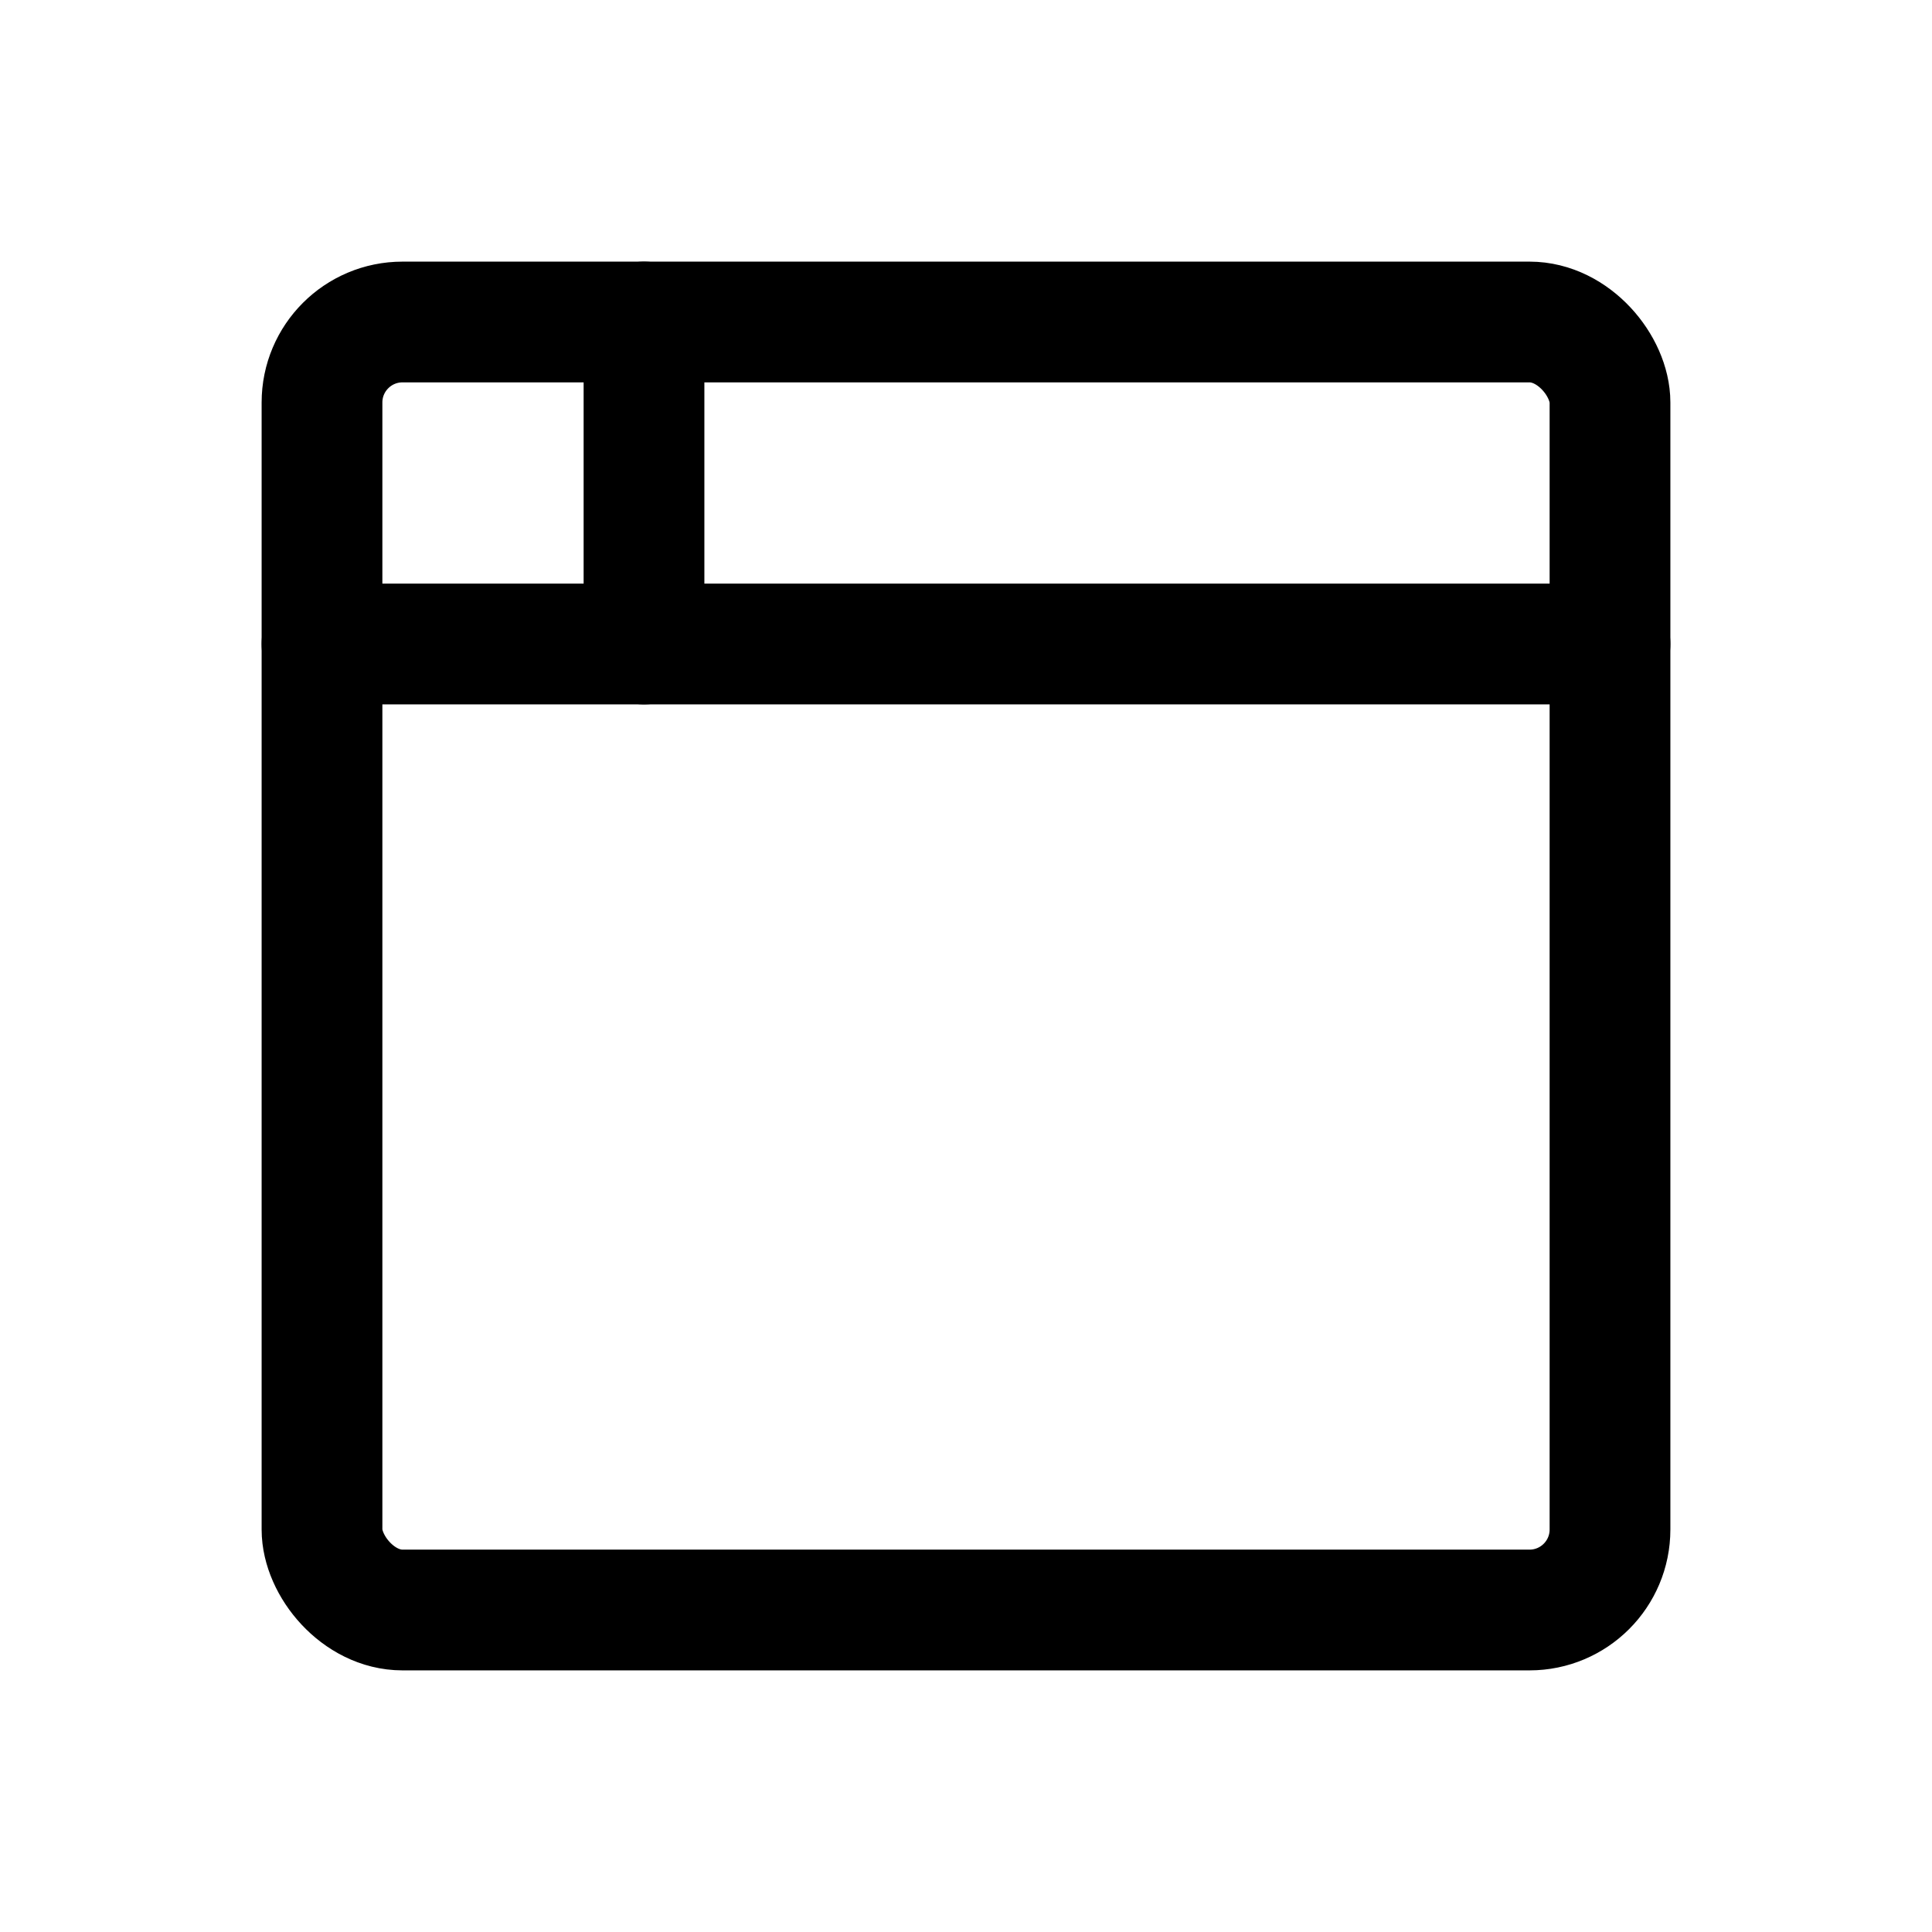
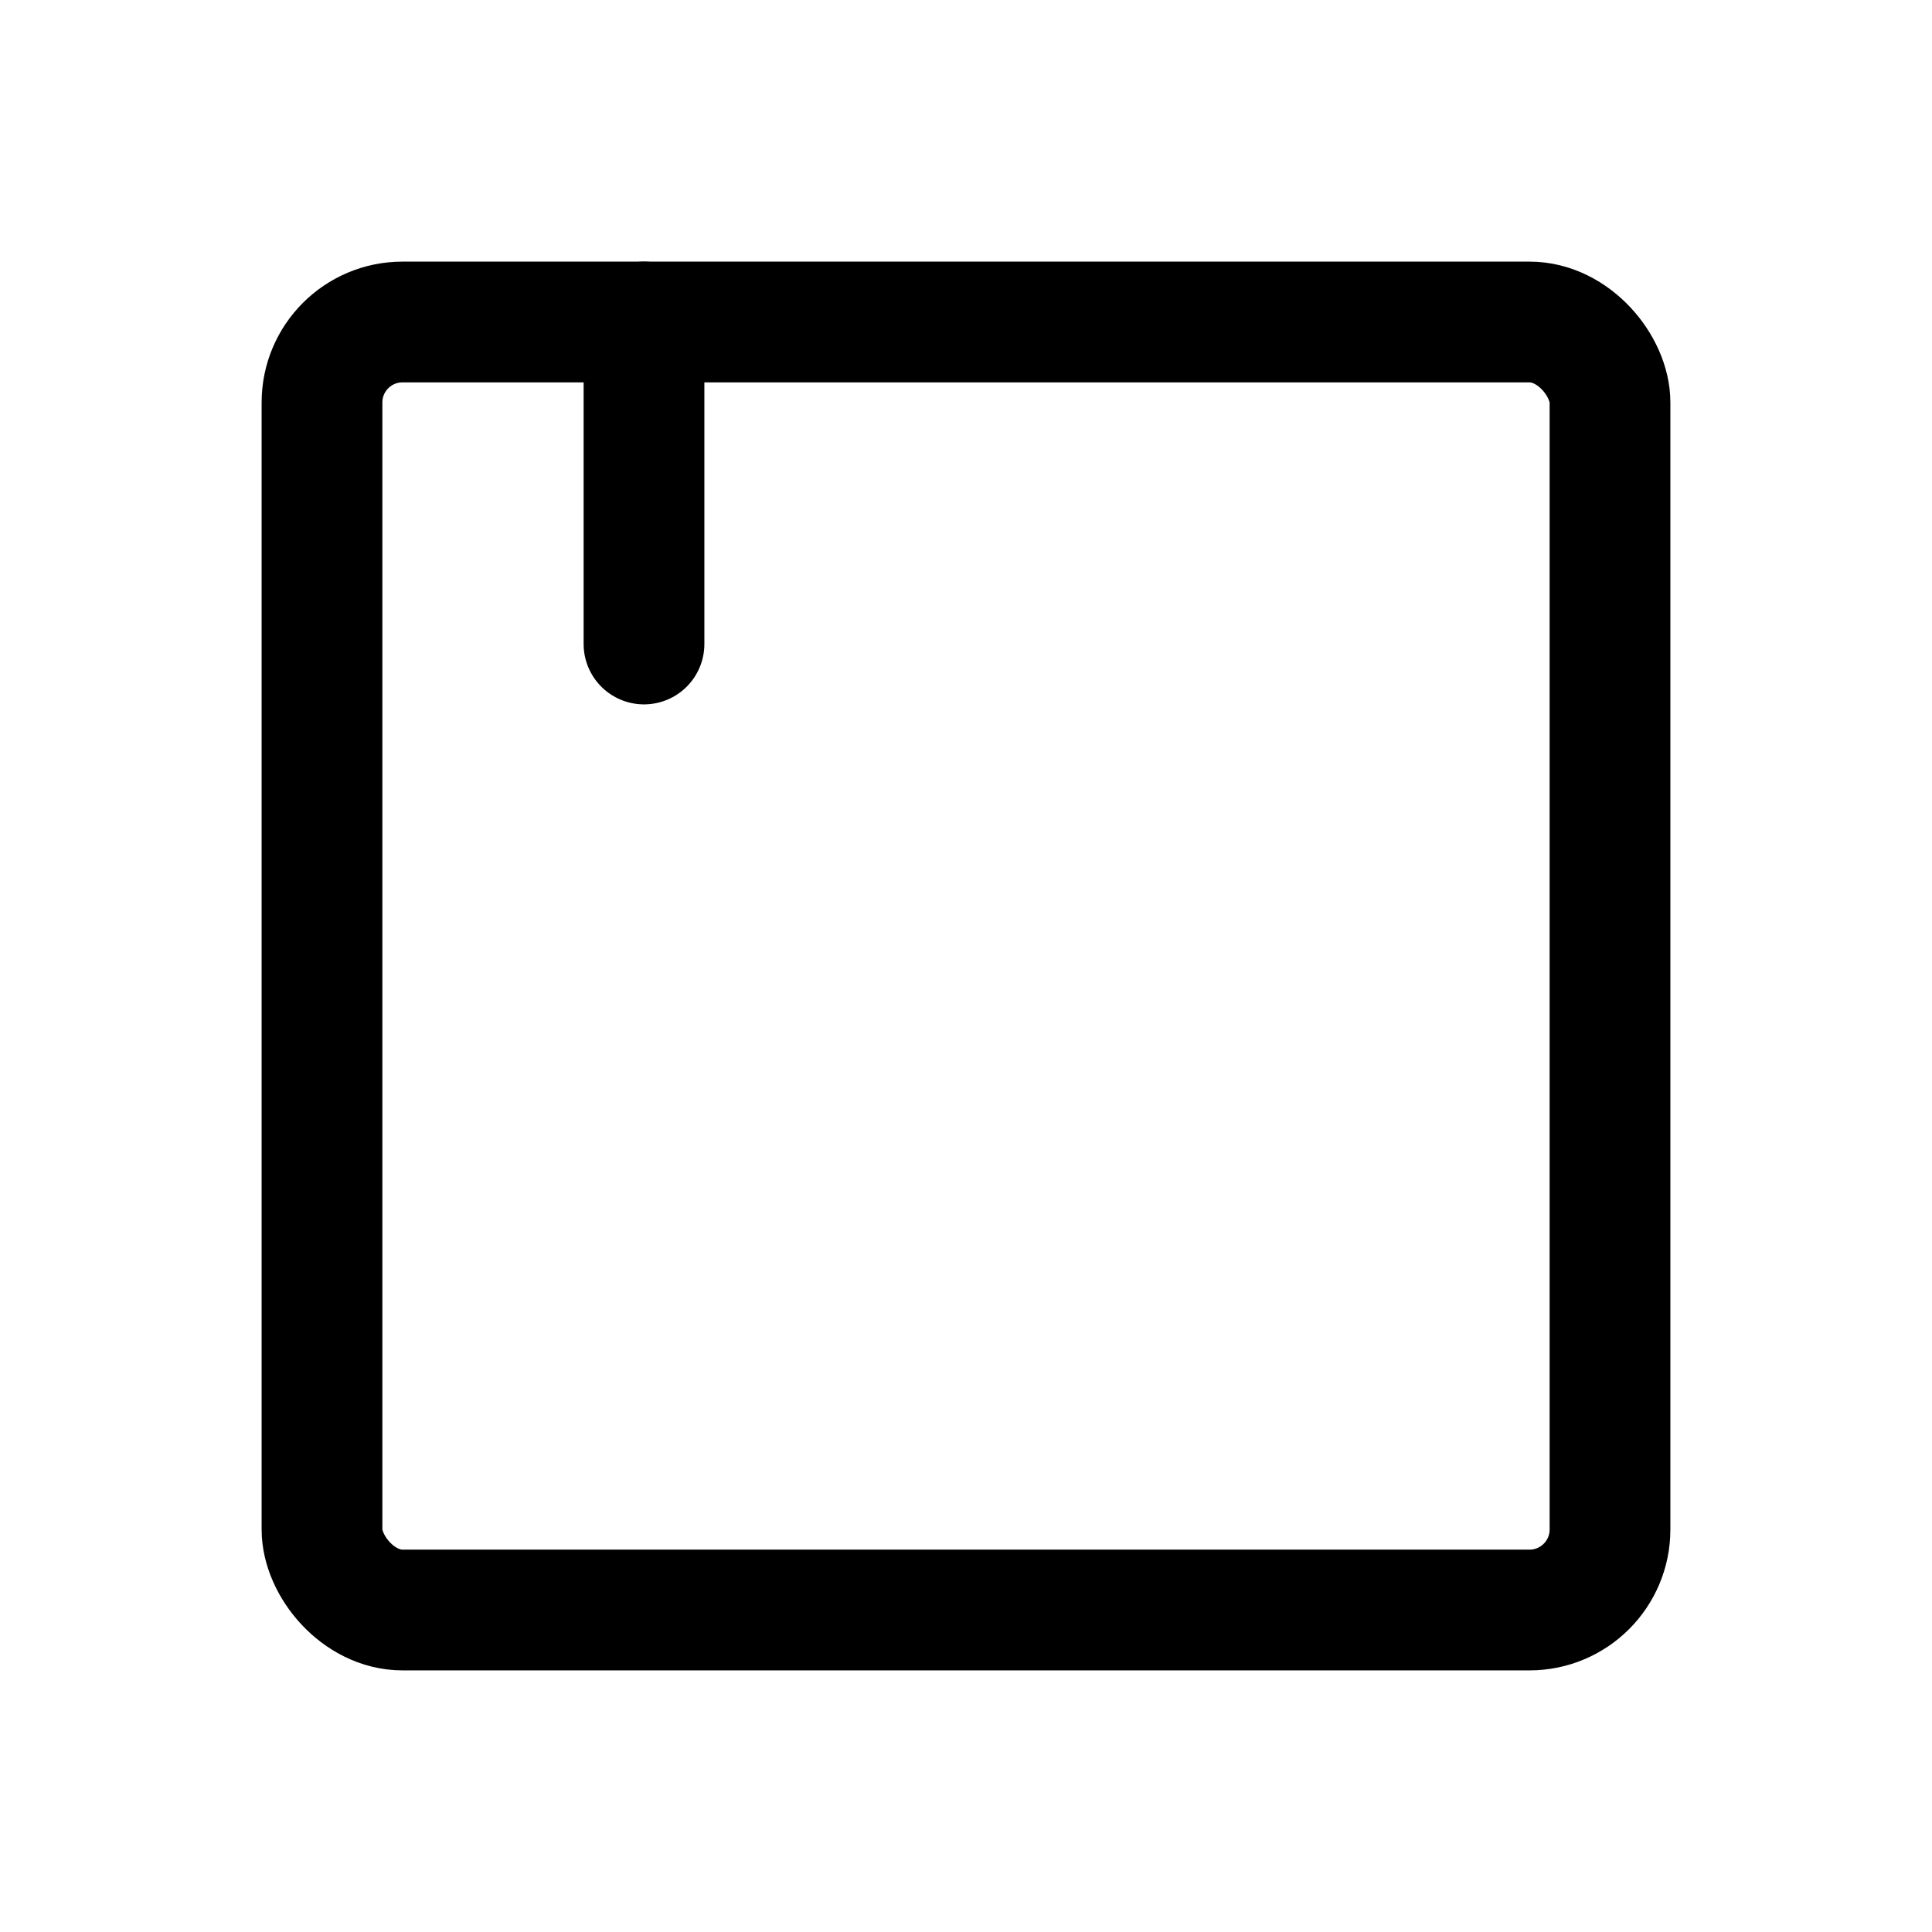
<svg xmlns="http://www.w3.org/2000/svg" data-icon-name="icon-tabler-browser" width="24" height="24" viewBox="0 0 24 24" stroke-width="1.5" stroke="currentColor" fill="none" stroke-linecap="round" stroke-linejoin="round">
-   <path stroke="none" d="M0 0h24v24H0z" fill="none" />
  <rect x="4" y="4" width="16" height="16" rx="1" />
-   <line x1="4" y1="8" x2="20" y2="8" />
  <line x1="8" y1="4" x2="8" y2="8" />
</svg>